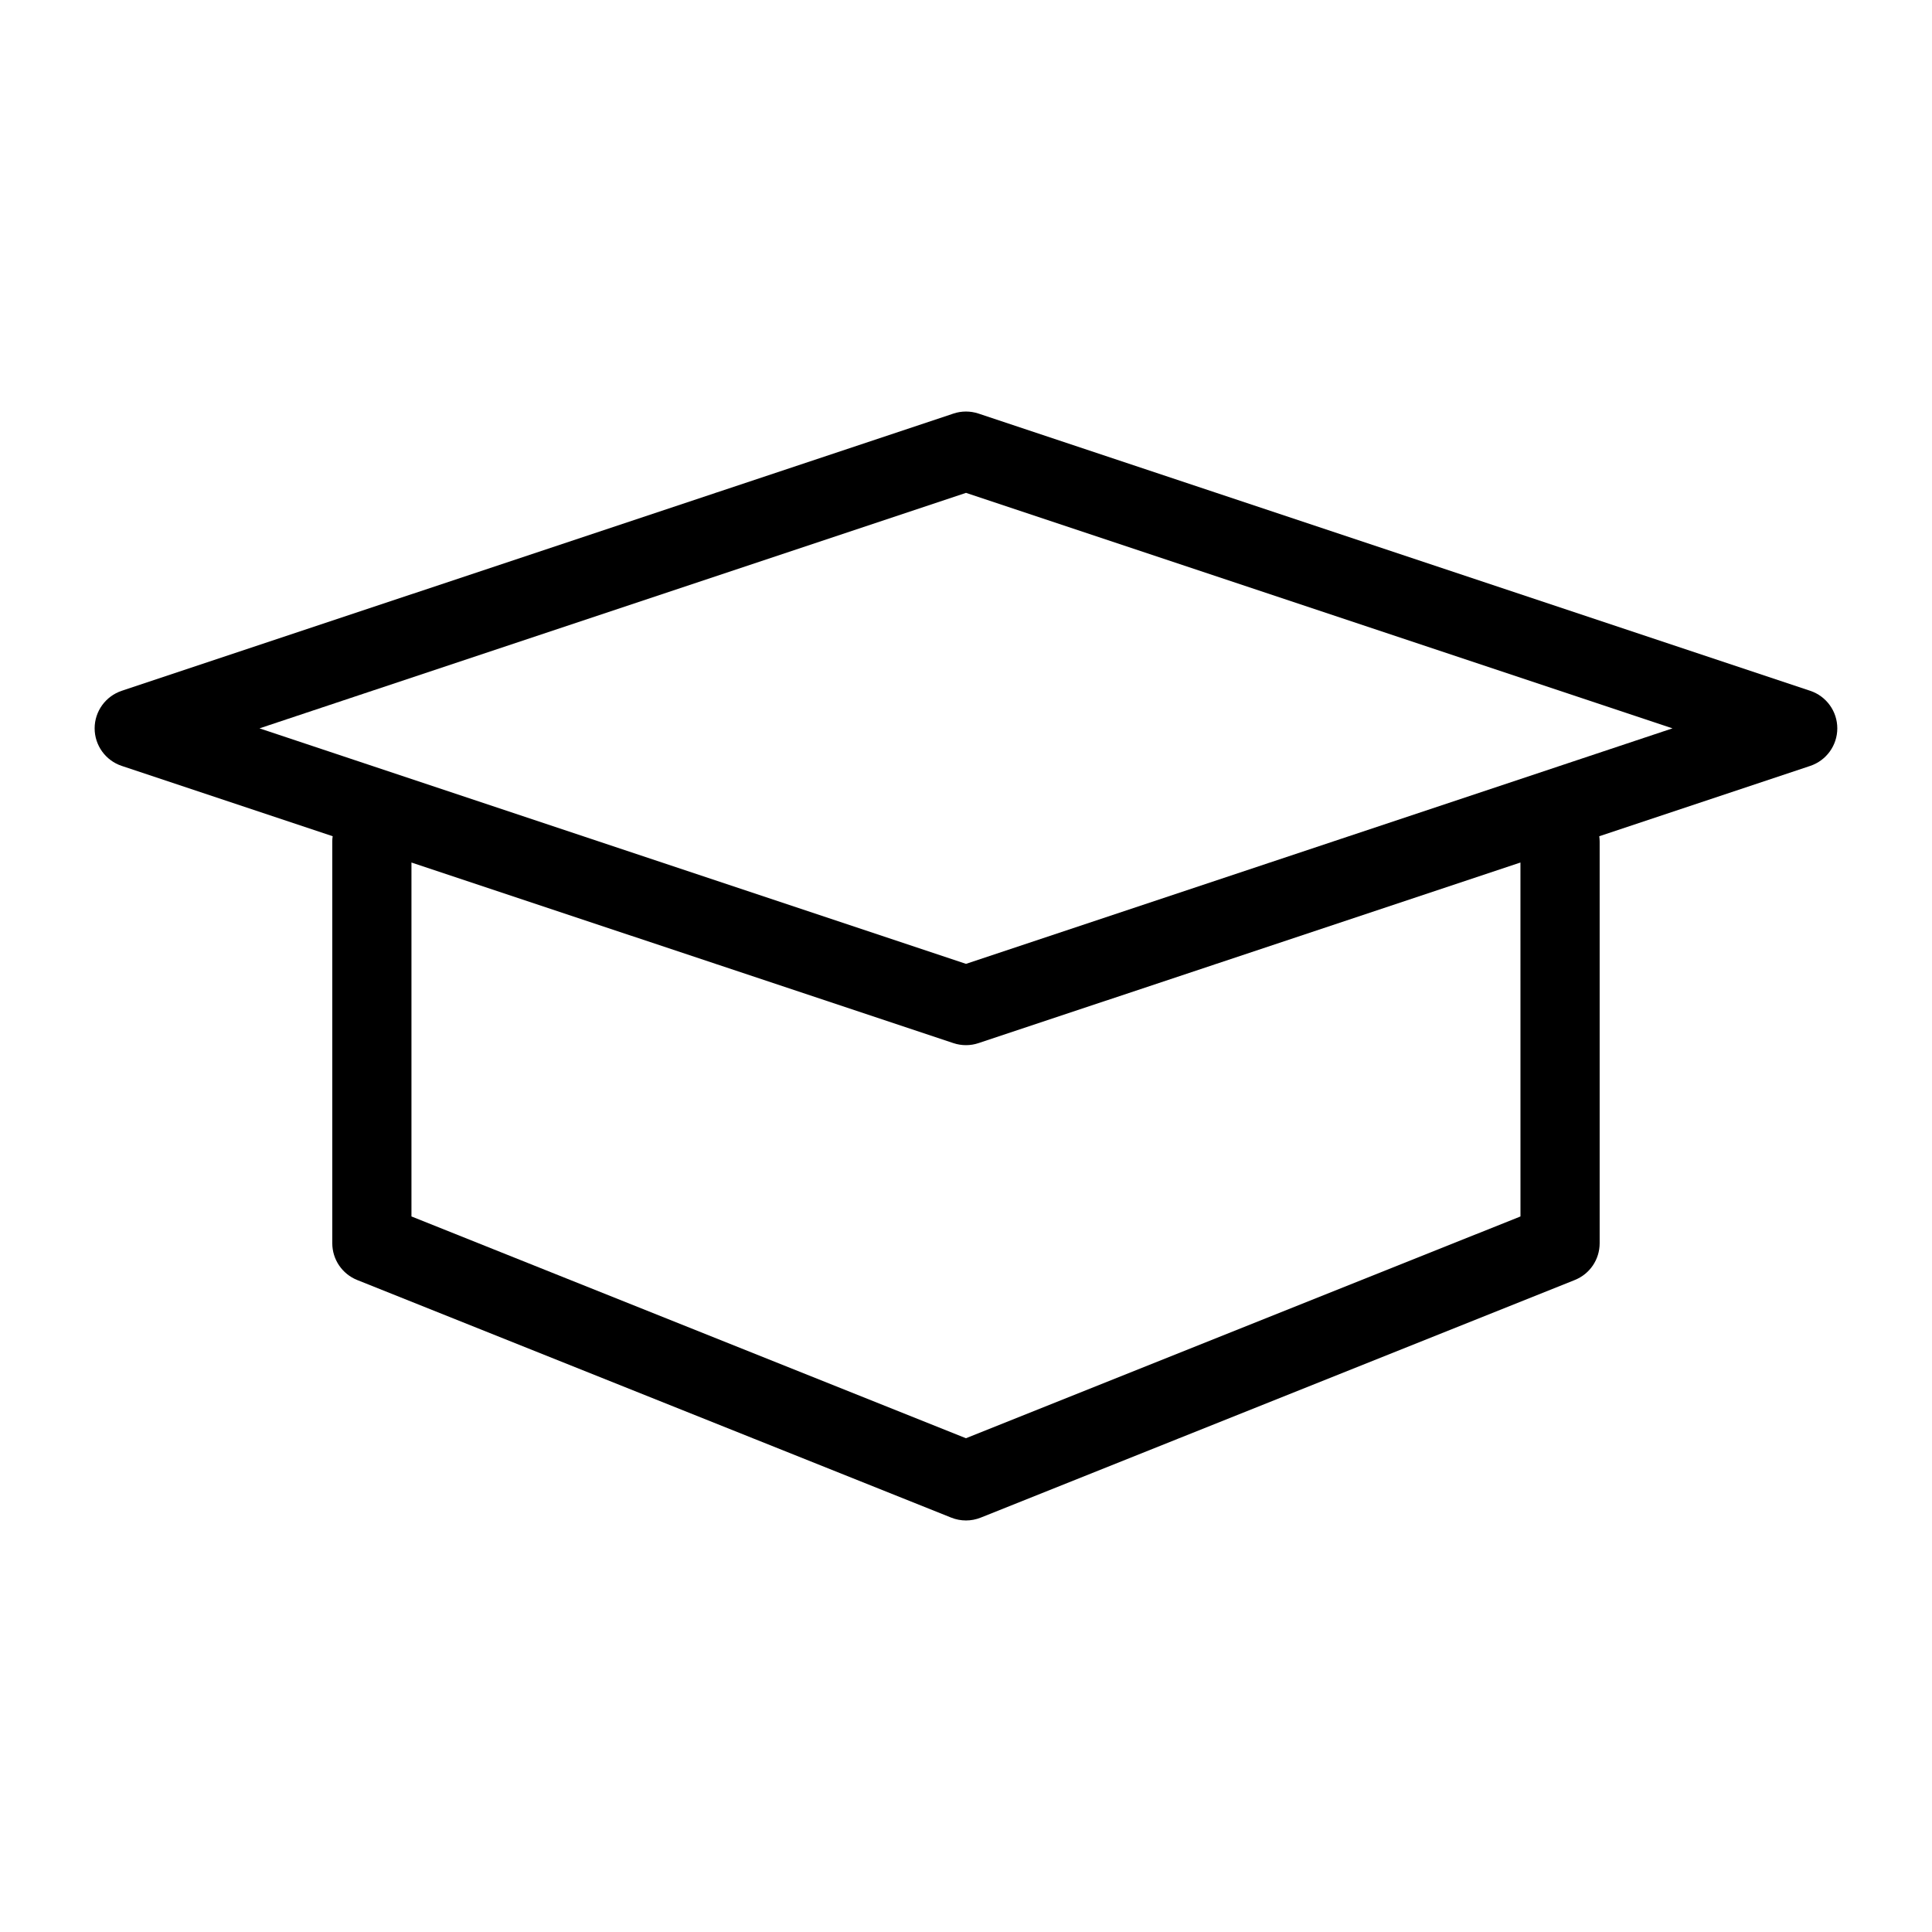
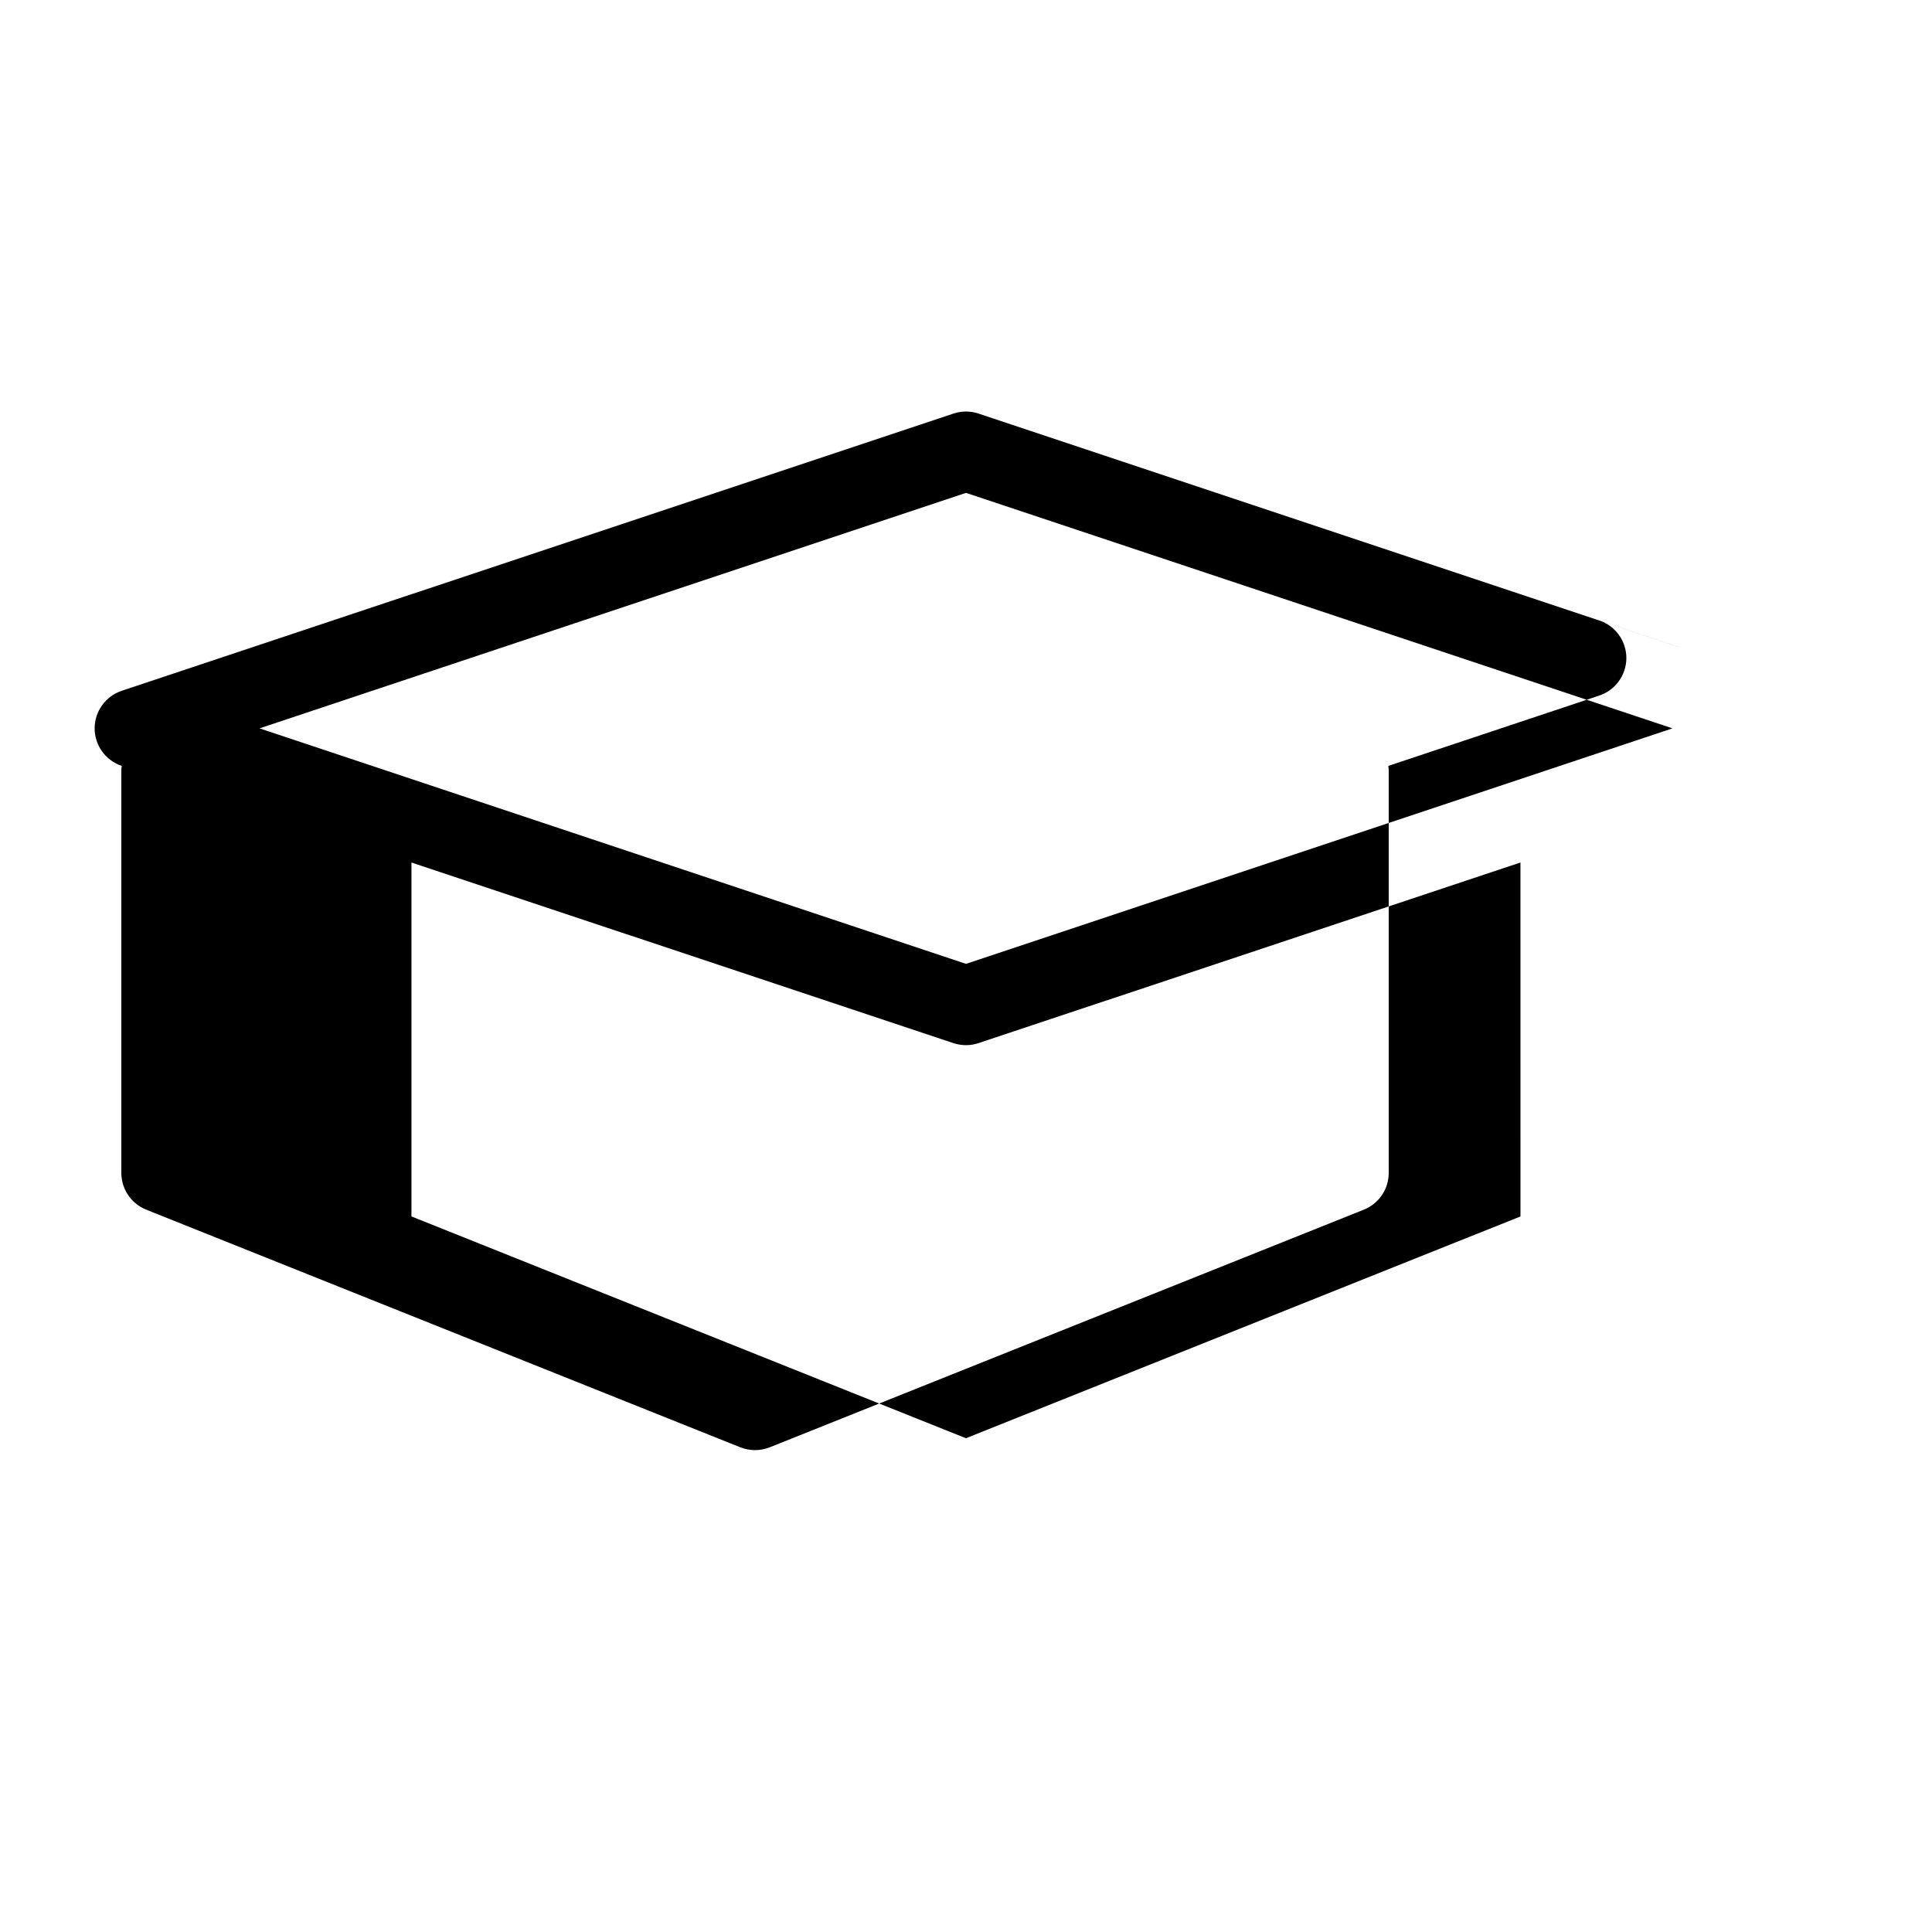
<svg xmlns="http://www.w3.org/2000/svg" fill="#000000" width="800px" height="800px" version="1.1" viewBox="144 144 512 512">
-   <path d="m623.73 327.07-220.42-73.473c-2.164-0.715-4.492-0.715-6.633 0l-220.42 73.473c-4.277 1.43-7.176 5.438-7.176 9.953 0 4.512 2.898 8.523 7.18 9.949l55.902 18.641c-0.086 0.461-0.105 0.926-0.105 1.406v106.45c0 4.305 2.625 8.145 6.59 9.742l157.44 62.977c1.258 0.5 2.582 0.75 3.906 0.75s2.644-0.25 3.906-0.754l157.44-62.977c3.984-1.594 6.586-5.438 6.586-9.738v-106.45c0-0.461-0.043-0.945-0.105-1.406l55.902-18.641c4.285-1.43 7.18-5.441 7.18-9.953 0-4.516-2.894-8.523-7.18-9.953zm-76.789 139.3-146.95 58.777-146.95-58.777v-93.793l143.63 47.863c2.164 0.715 4.492 0.715 6.633 0l143.63-47.863zm-146.94-66.941-187.23-62.41 187.23-62.41 187.23 62.41z" />
+   <path d="m623.73 327.07-220.42-73.473c-2.164-0.715-4.492-0.715-6.633 0l-220.42 73.473c-4.277 1.43-7.176 5.438-7.176 9.953 0 4.512 2.898 8.523 7.18 9.949c-0.086 0.461-0.105 0.926-0.105 1.406v106.45c0 4.305 2.625 8.145 6.59 9.742l157.44 62.977c1.258 0.5 2.582 0.75 3.906 0.75s2.644-0.25 3.906-0.754l157.44-62.977c3.984-1.594 6.586-5.438 6.586-9.738v-106.45c0-0.461-0.043-0.945-0.105-1.406l55.902-18.641c4.285-1.43 7.18-5.441 7.18-9.953 0-4.516-2.894-8.523-7.18-9.953zm-76.789 139.3-146.95 58.777-146.95-58.777v-93.793l143.63 47.863c2.164 0.715 4.492 0.715 6.633 0l143.63-47.863zm-146.94-66.941-187.23-62.41 187.23-62.41 187.23 62.41z" />
</svg>